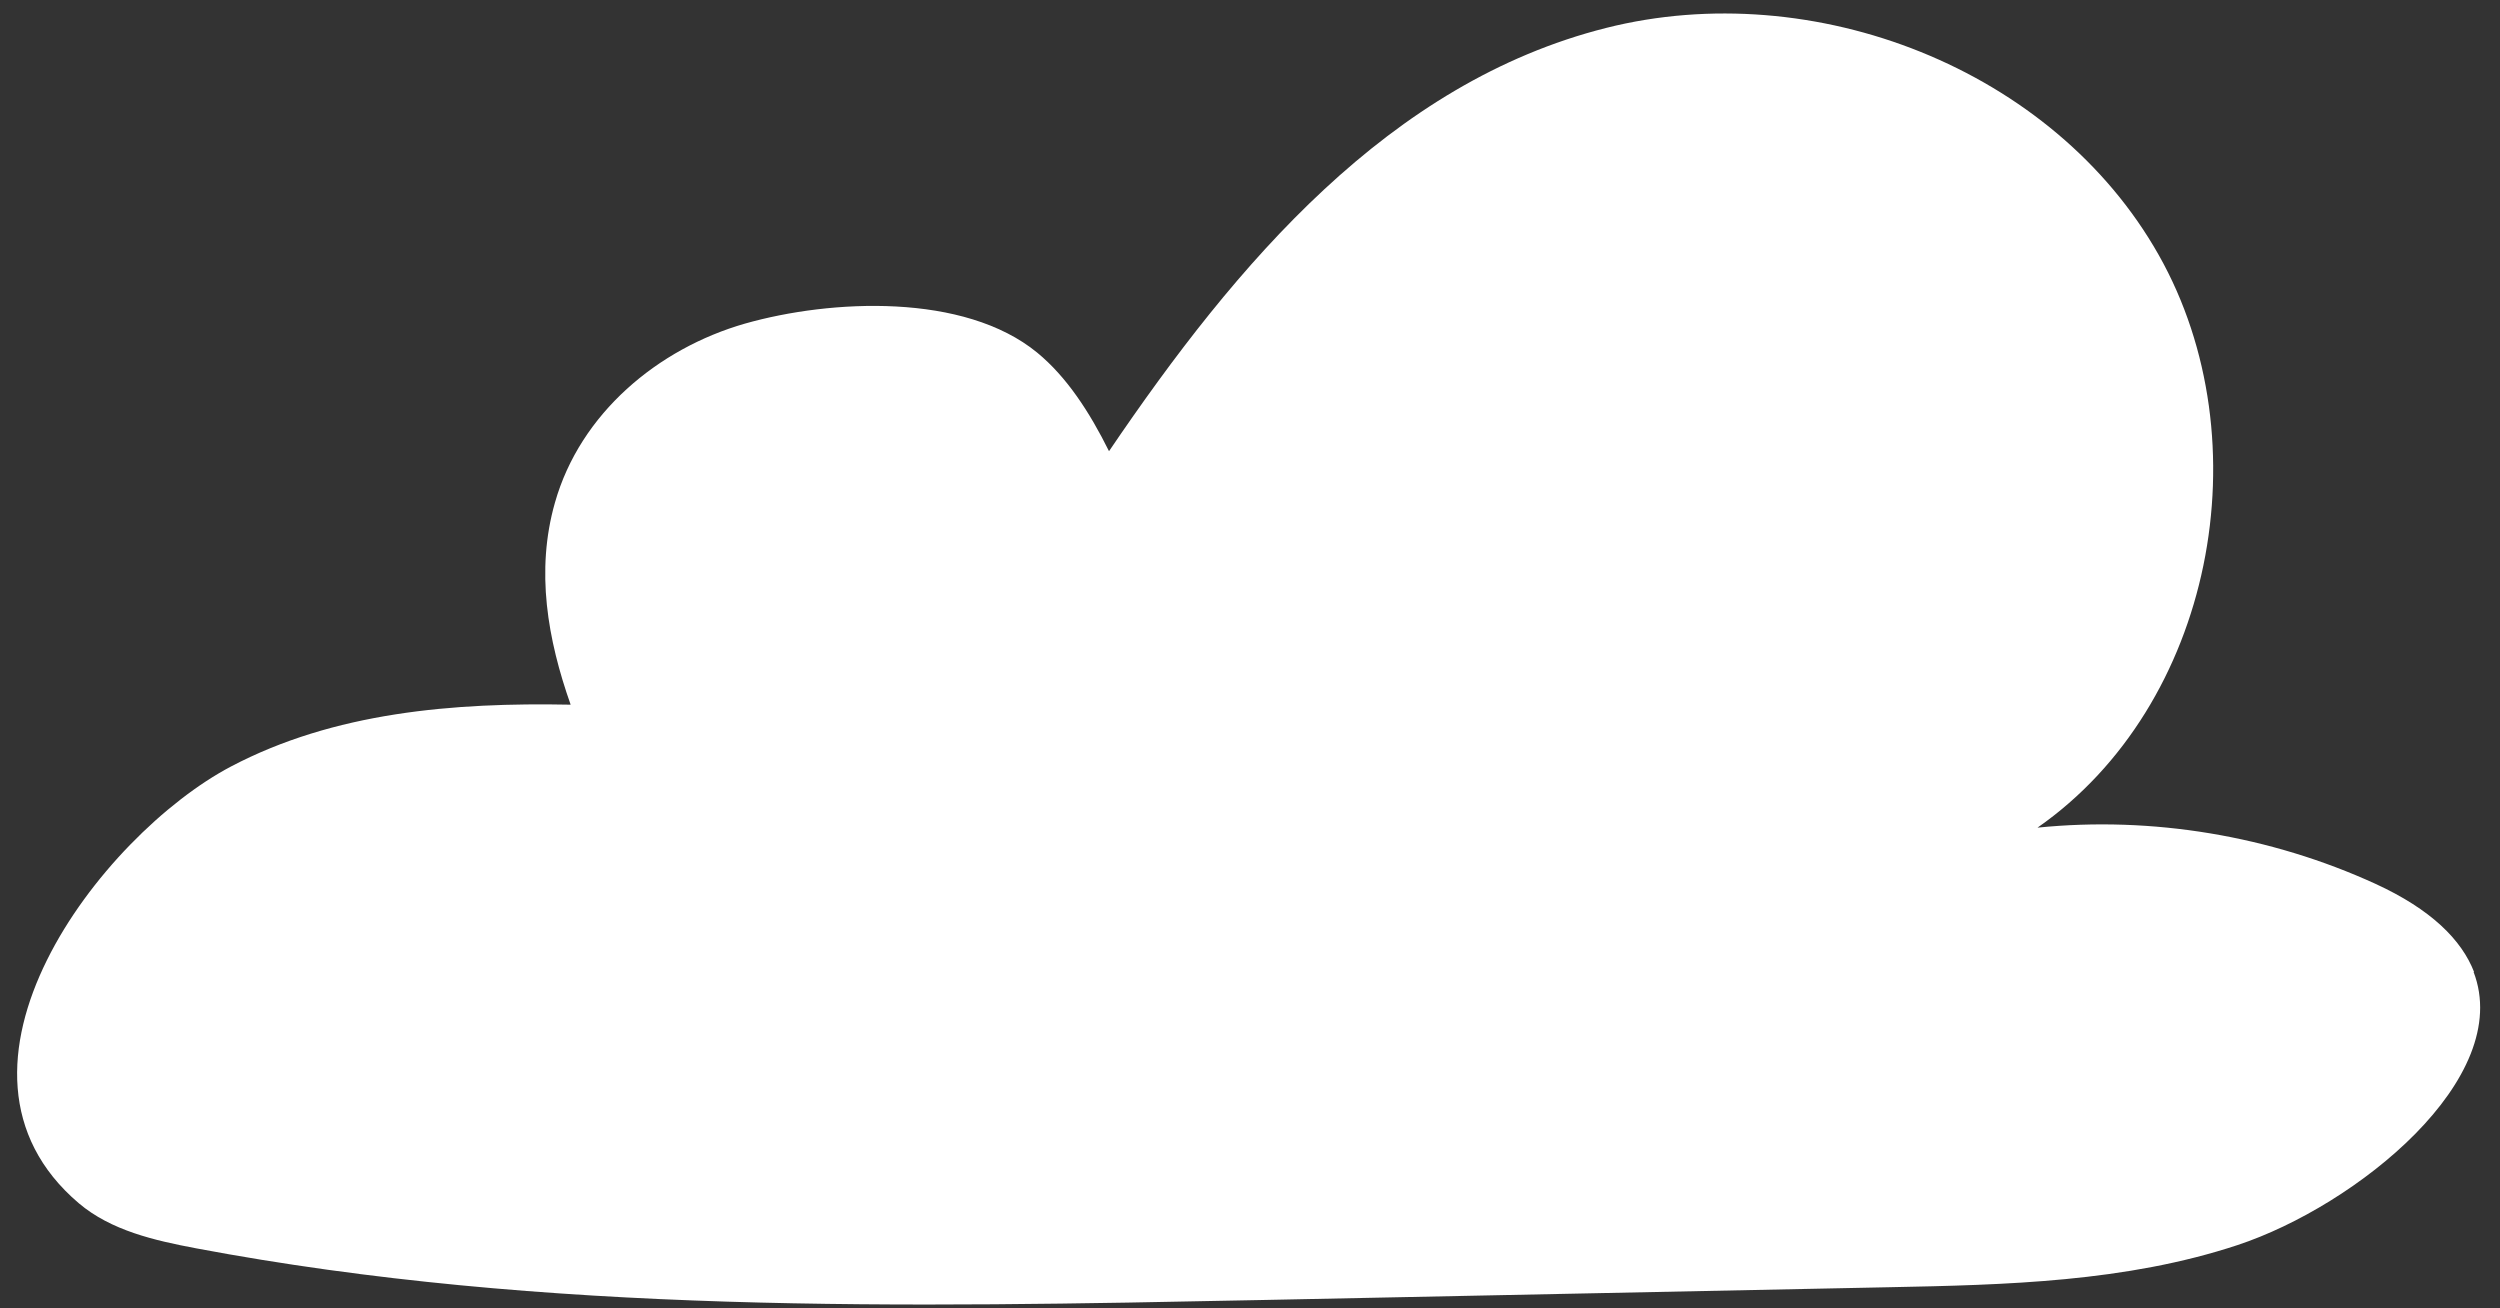
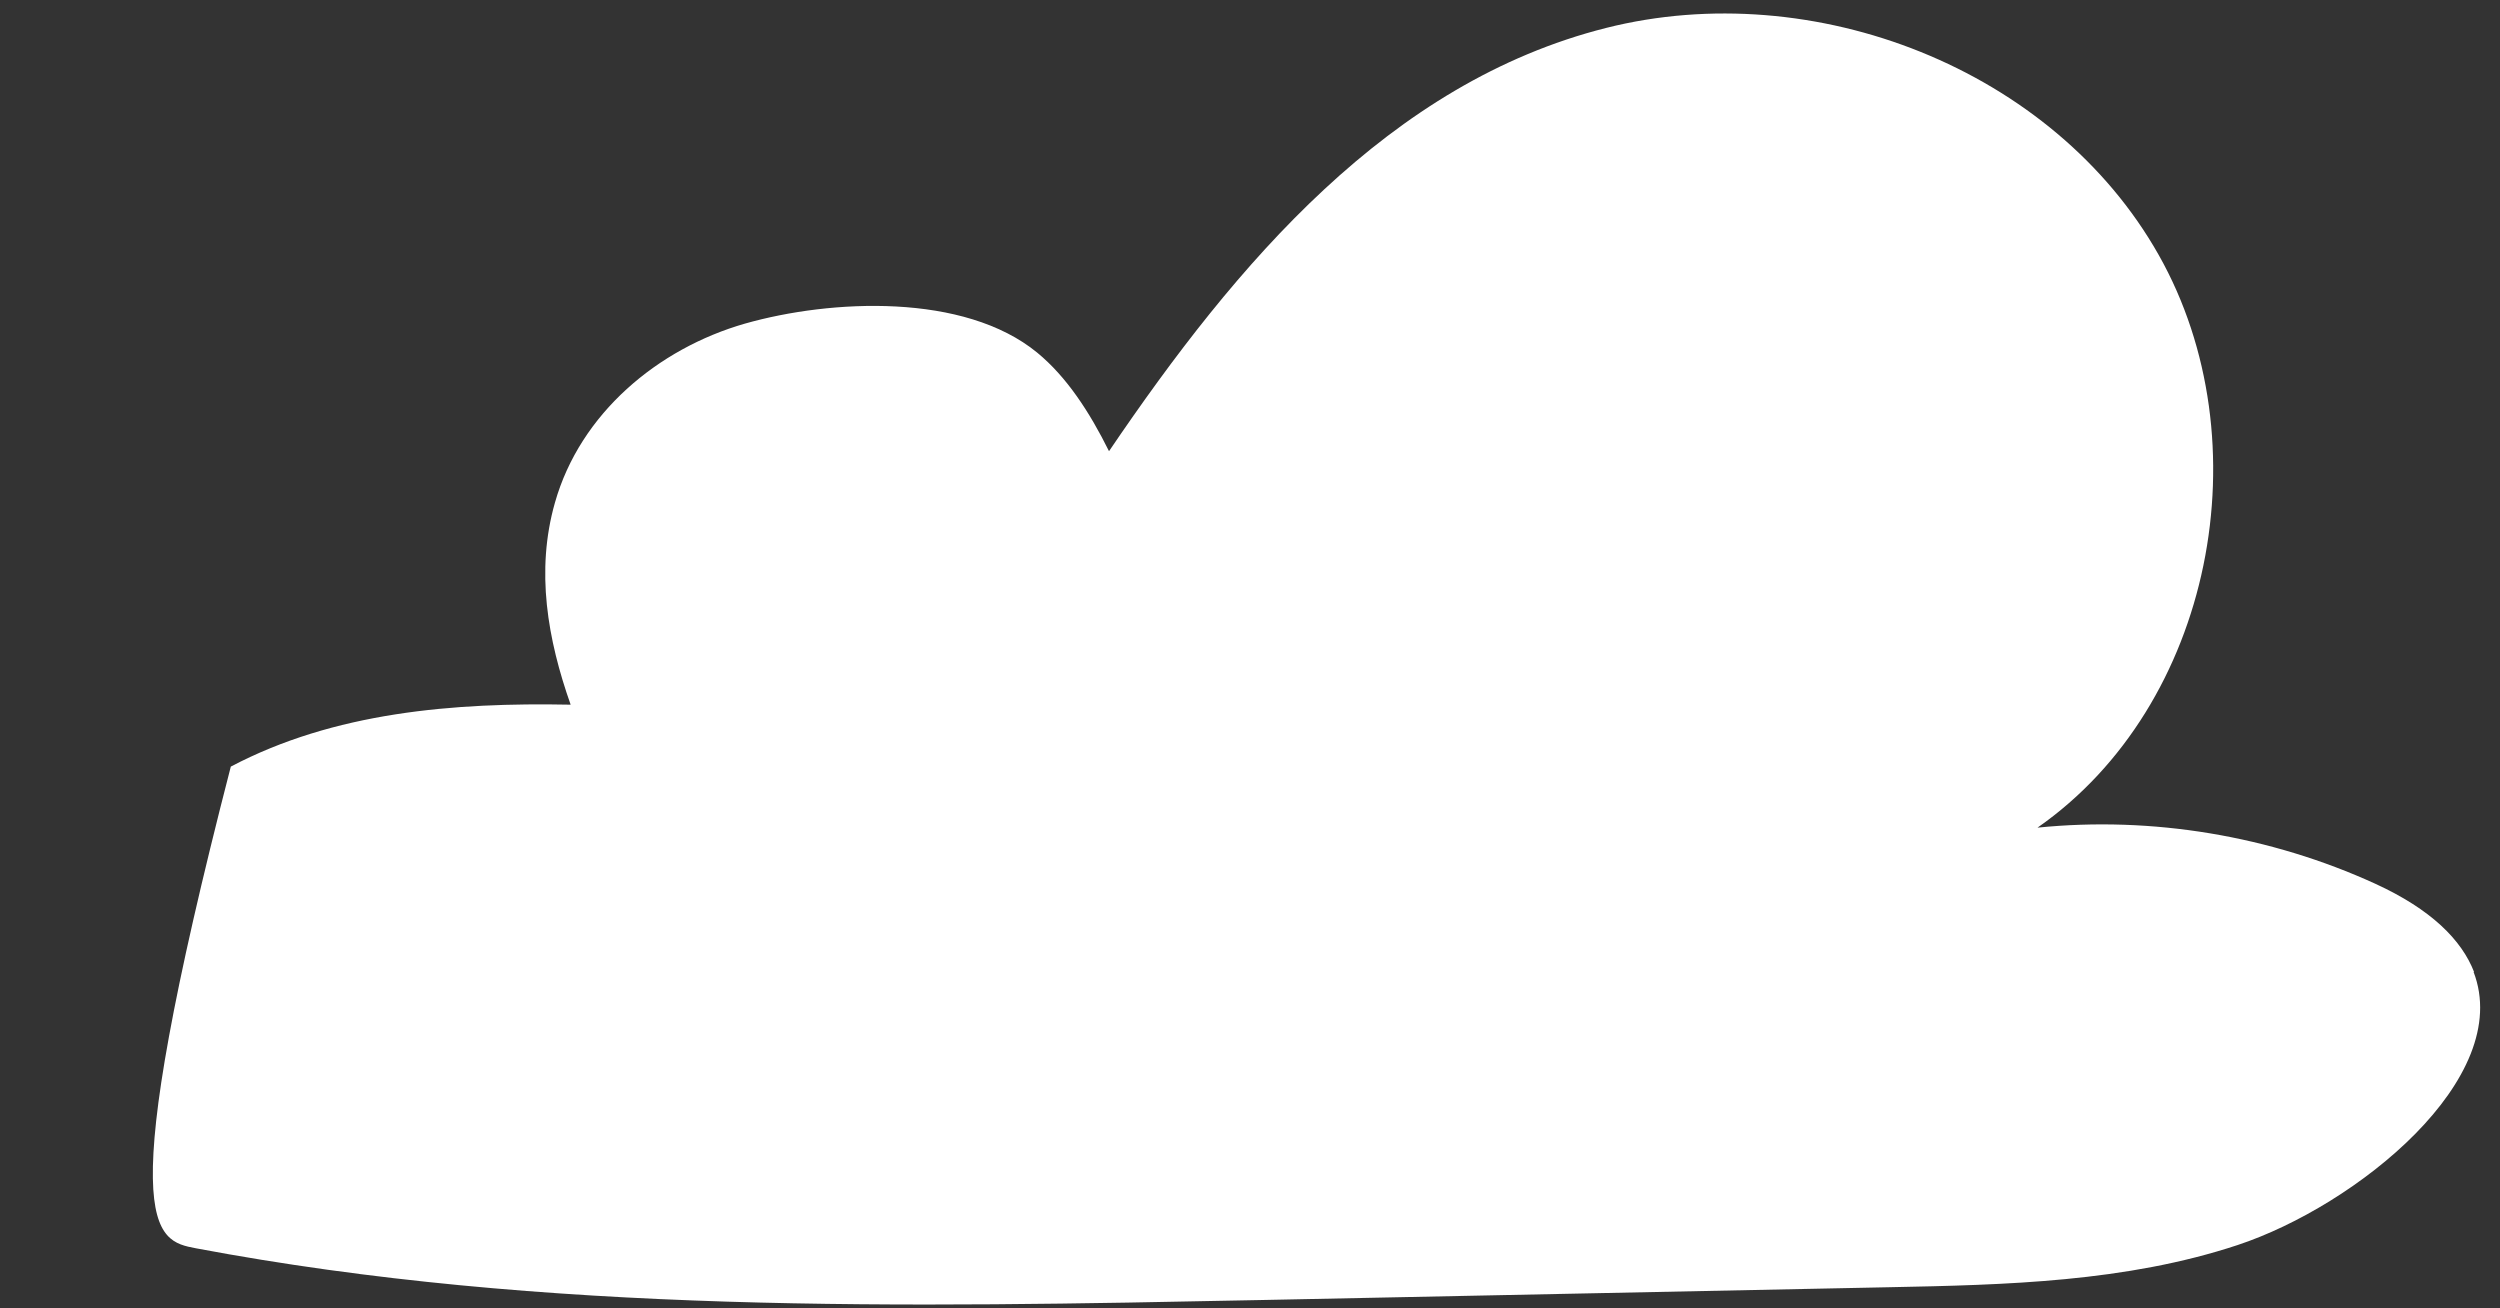
<svg xmlns="http://www.w3.org/2000/svg" width="86" height="45" viewBox="0 0 86 45" fill="none">
  <rect x="0" y="0" width="86" height="45" fill="#333333" stroke="none" />
-   <path d="M85.11 33.441C84.68 32.331 83.63 31.281 81.71 30.401C78.1 28.751 74.04 28.071 70.09 28.471C76.13 24.261 77.88 15.181 74.26 8.771C70.64 2.361 62.39 -0.839 55.25 0.961C47.8 2.841 42.55 9.031 38.15 15.521C37.48 14.171 36.69 12.961 35.68 12.131C33.17 10.071 28.59 10.291 25.63 11.131C22.63 11.991 19.96 14.221 19.09 17.291C18.42 19.641 18.84 22.001 19.63 24.241C15.59 24.161 11.49 24.501 7.94 26.371C3.47 28.731 -2.72 36.771 2.71 41.391C3.82 42.331 5.31 42.671 6.74 42.941C18.78 45.211 31.14 44.971 43.39 44.721C50.58 44.571 57.77 44.431 64.97 44.281C69.01 44.201 73.13 44.101 76.97 42.831C81.05 41.481 86.5 37.101 85.09 33.431L85.11 33.441Z" fill="white" />
+   <path d="M85.11 33.441C84.68 32.331 83.63 31.281 81.71 30.401C78.1 28.751 74.04 28.071 70.09 28.471C76.13 24.261 77.88 15.181 74.26 8.771C70.64 2.361 62.39 -0.839 55.25 0.961C47.8 2.841 42.55 9.031 38.15 15.521C37.48 14.171 36.69 12.961 35.68 12.131C33.17 10.071 28.59 10.291 25.63 11.131C22.63 11.991 19.96 14.221 19.09 17.291C18.42 19.641 18.84 22.001 19.63 24.241C15.59 24.161 11.49 24.501 7.94 26.371C3.82 42.331 5.31 42.671 6.74 42.941C18.78 45.211 31.14 44.971 43.39 44.721C50.58 44.571 57.77 44.431 64.97 44.281C69.01 44.201 73.13 44.101 76.97 42.831C81.05 41.481 86.5 37.101 85.09 33.431L85.11 33.441Z" fill="white" />
</svg>